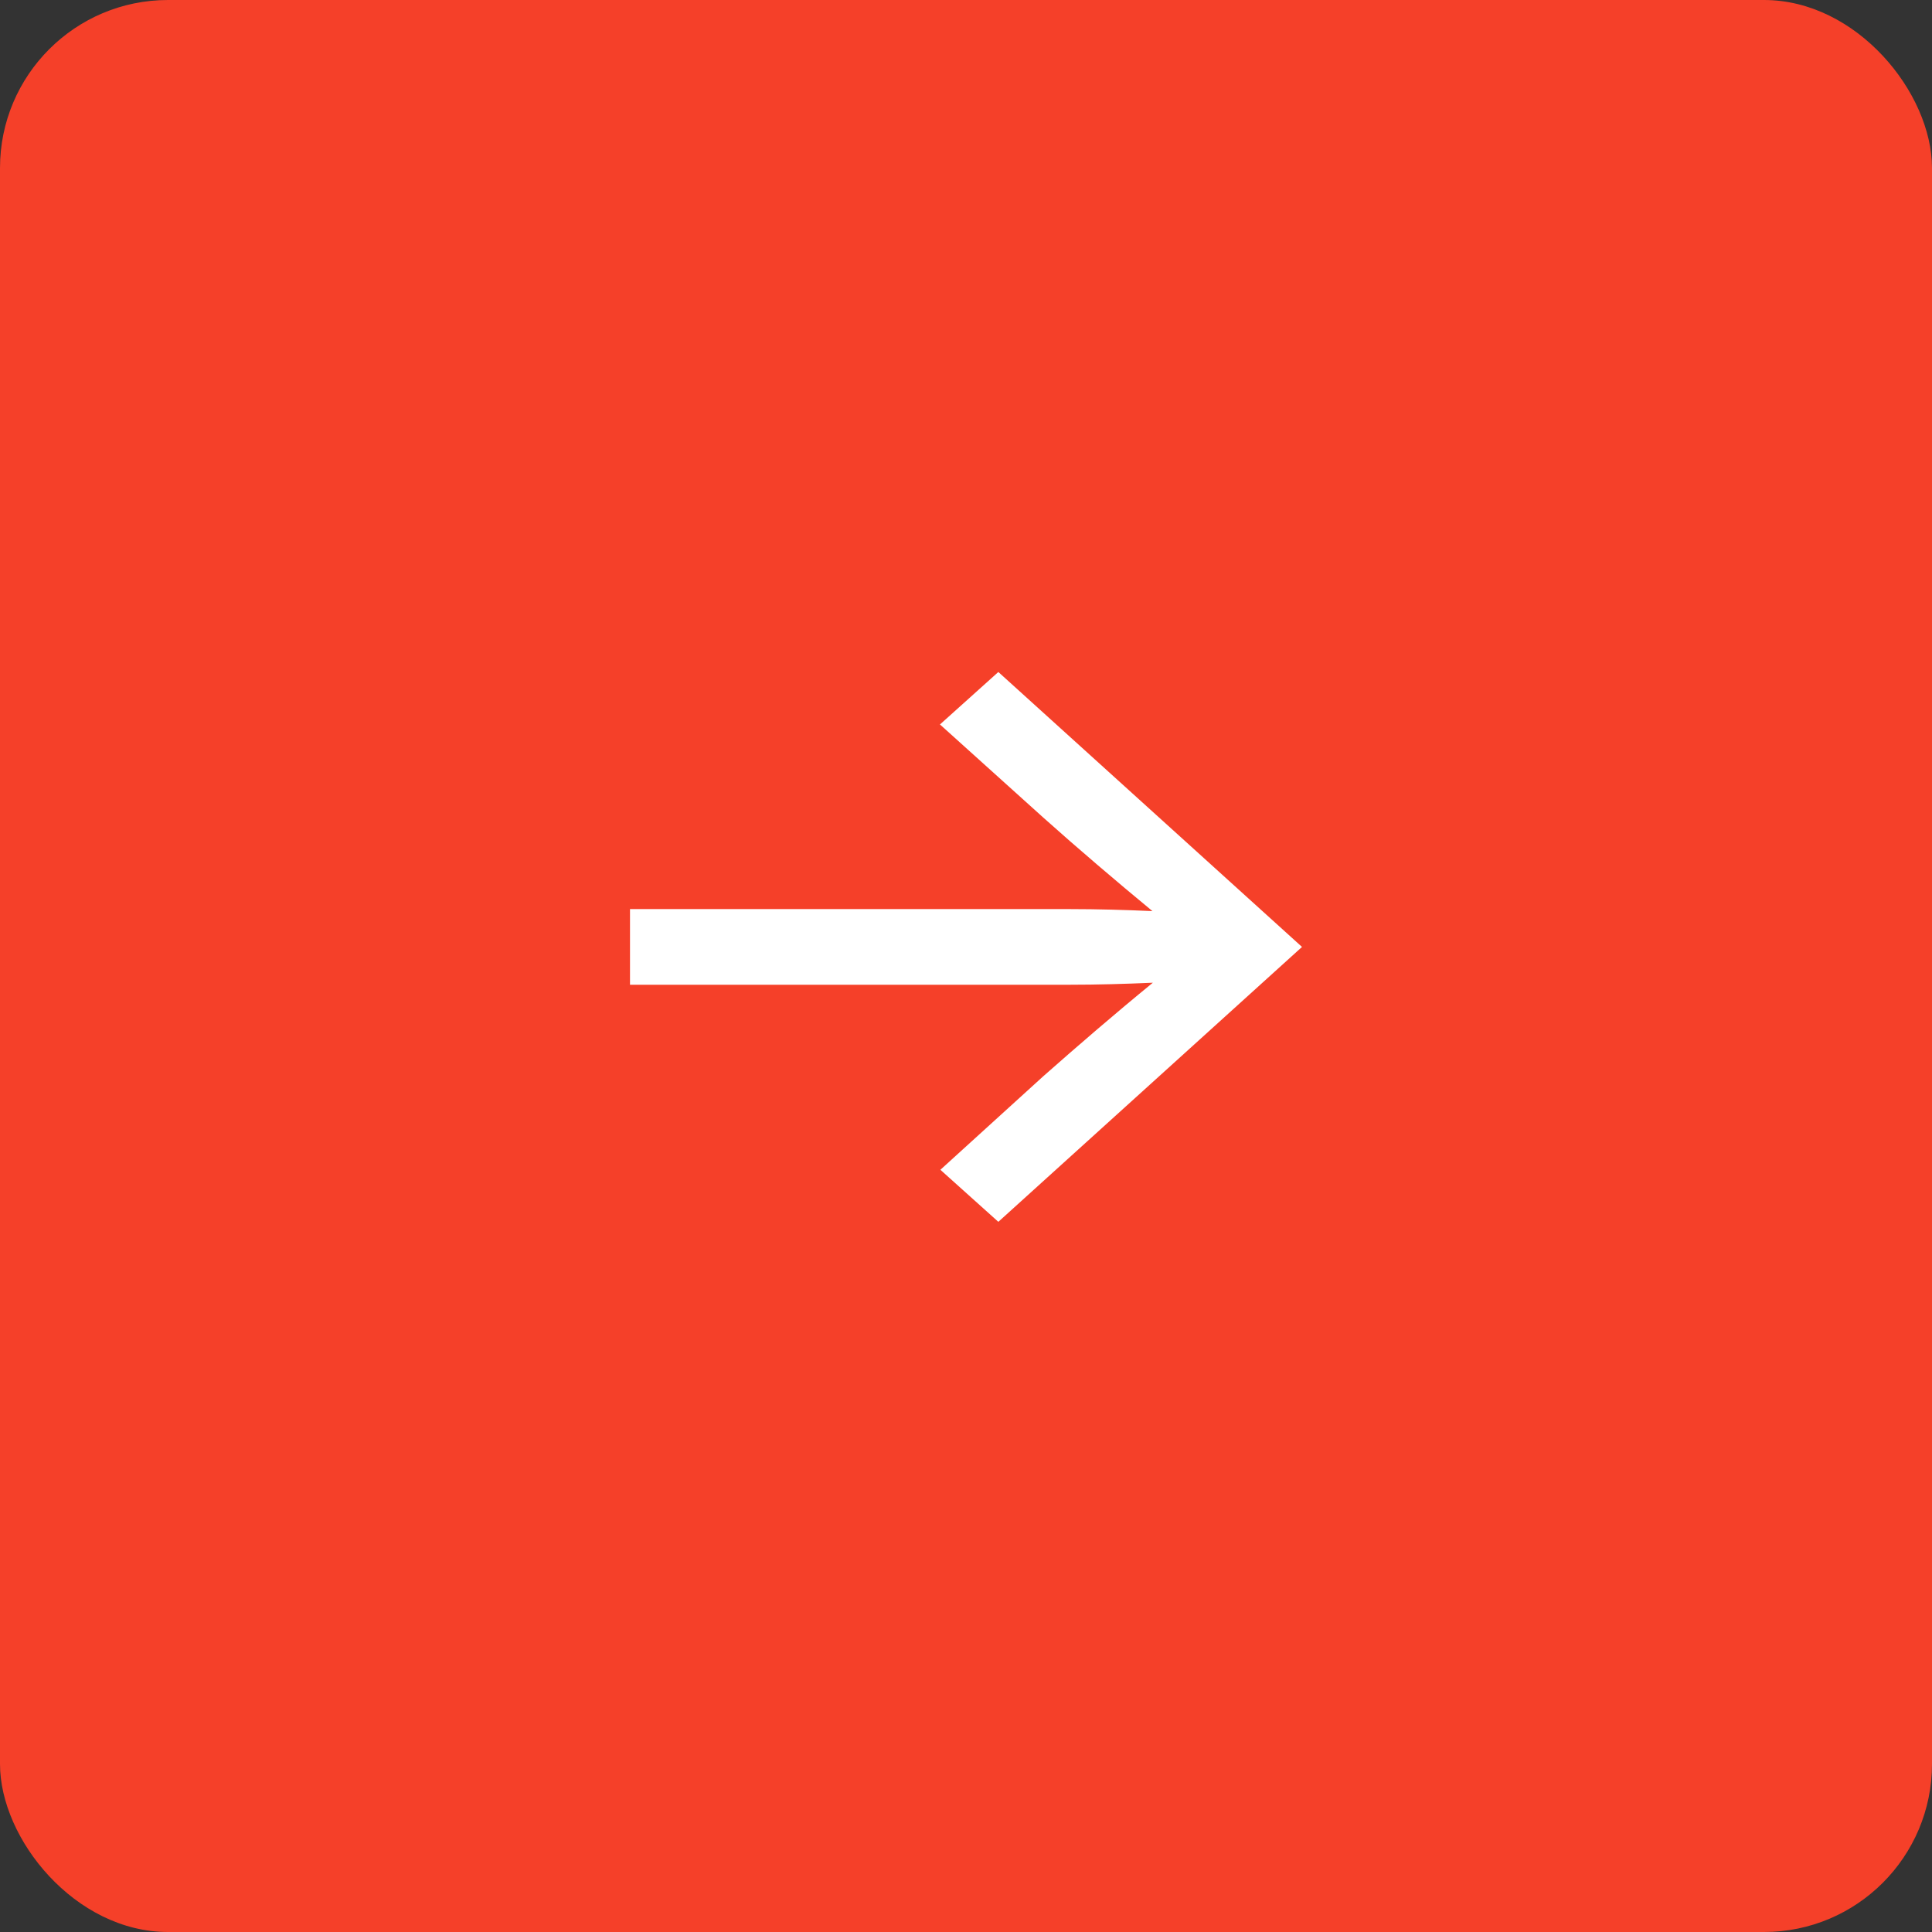
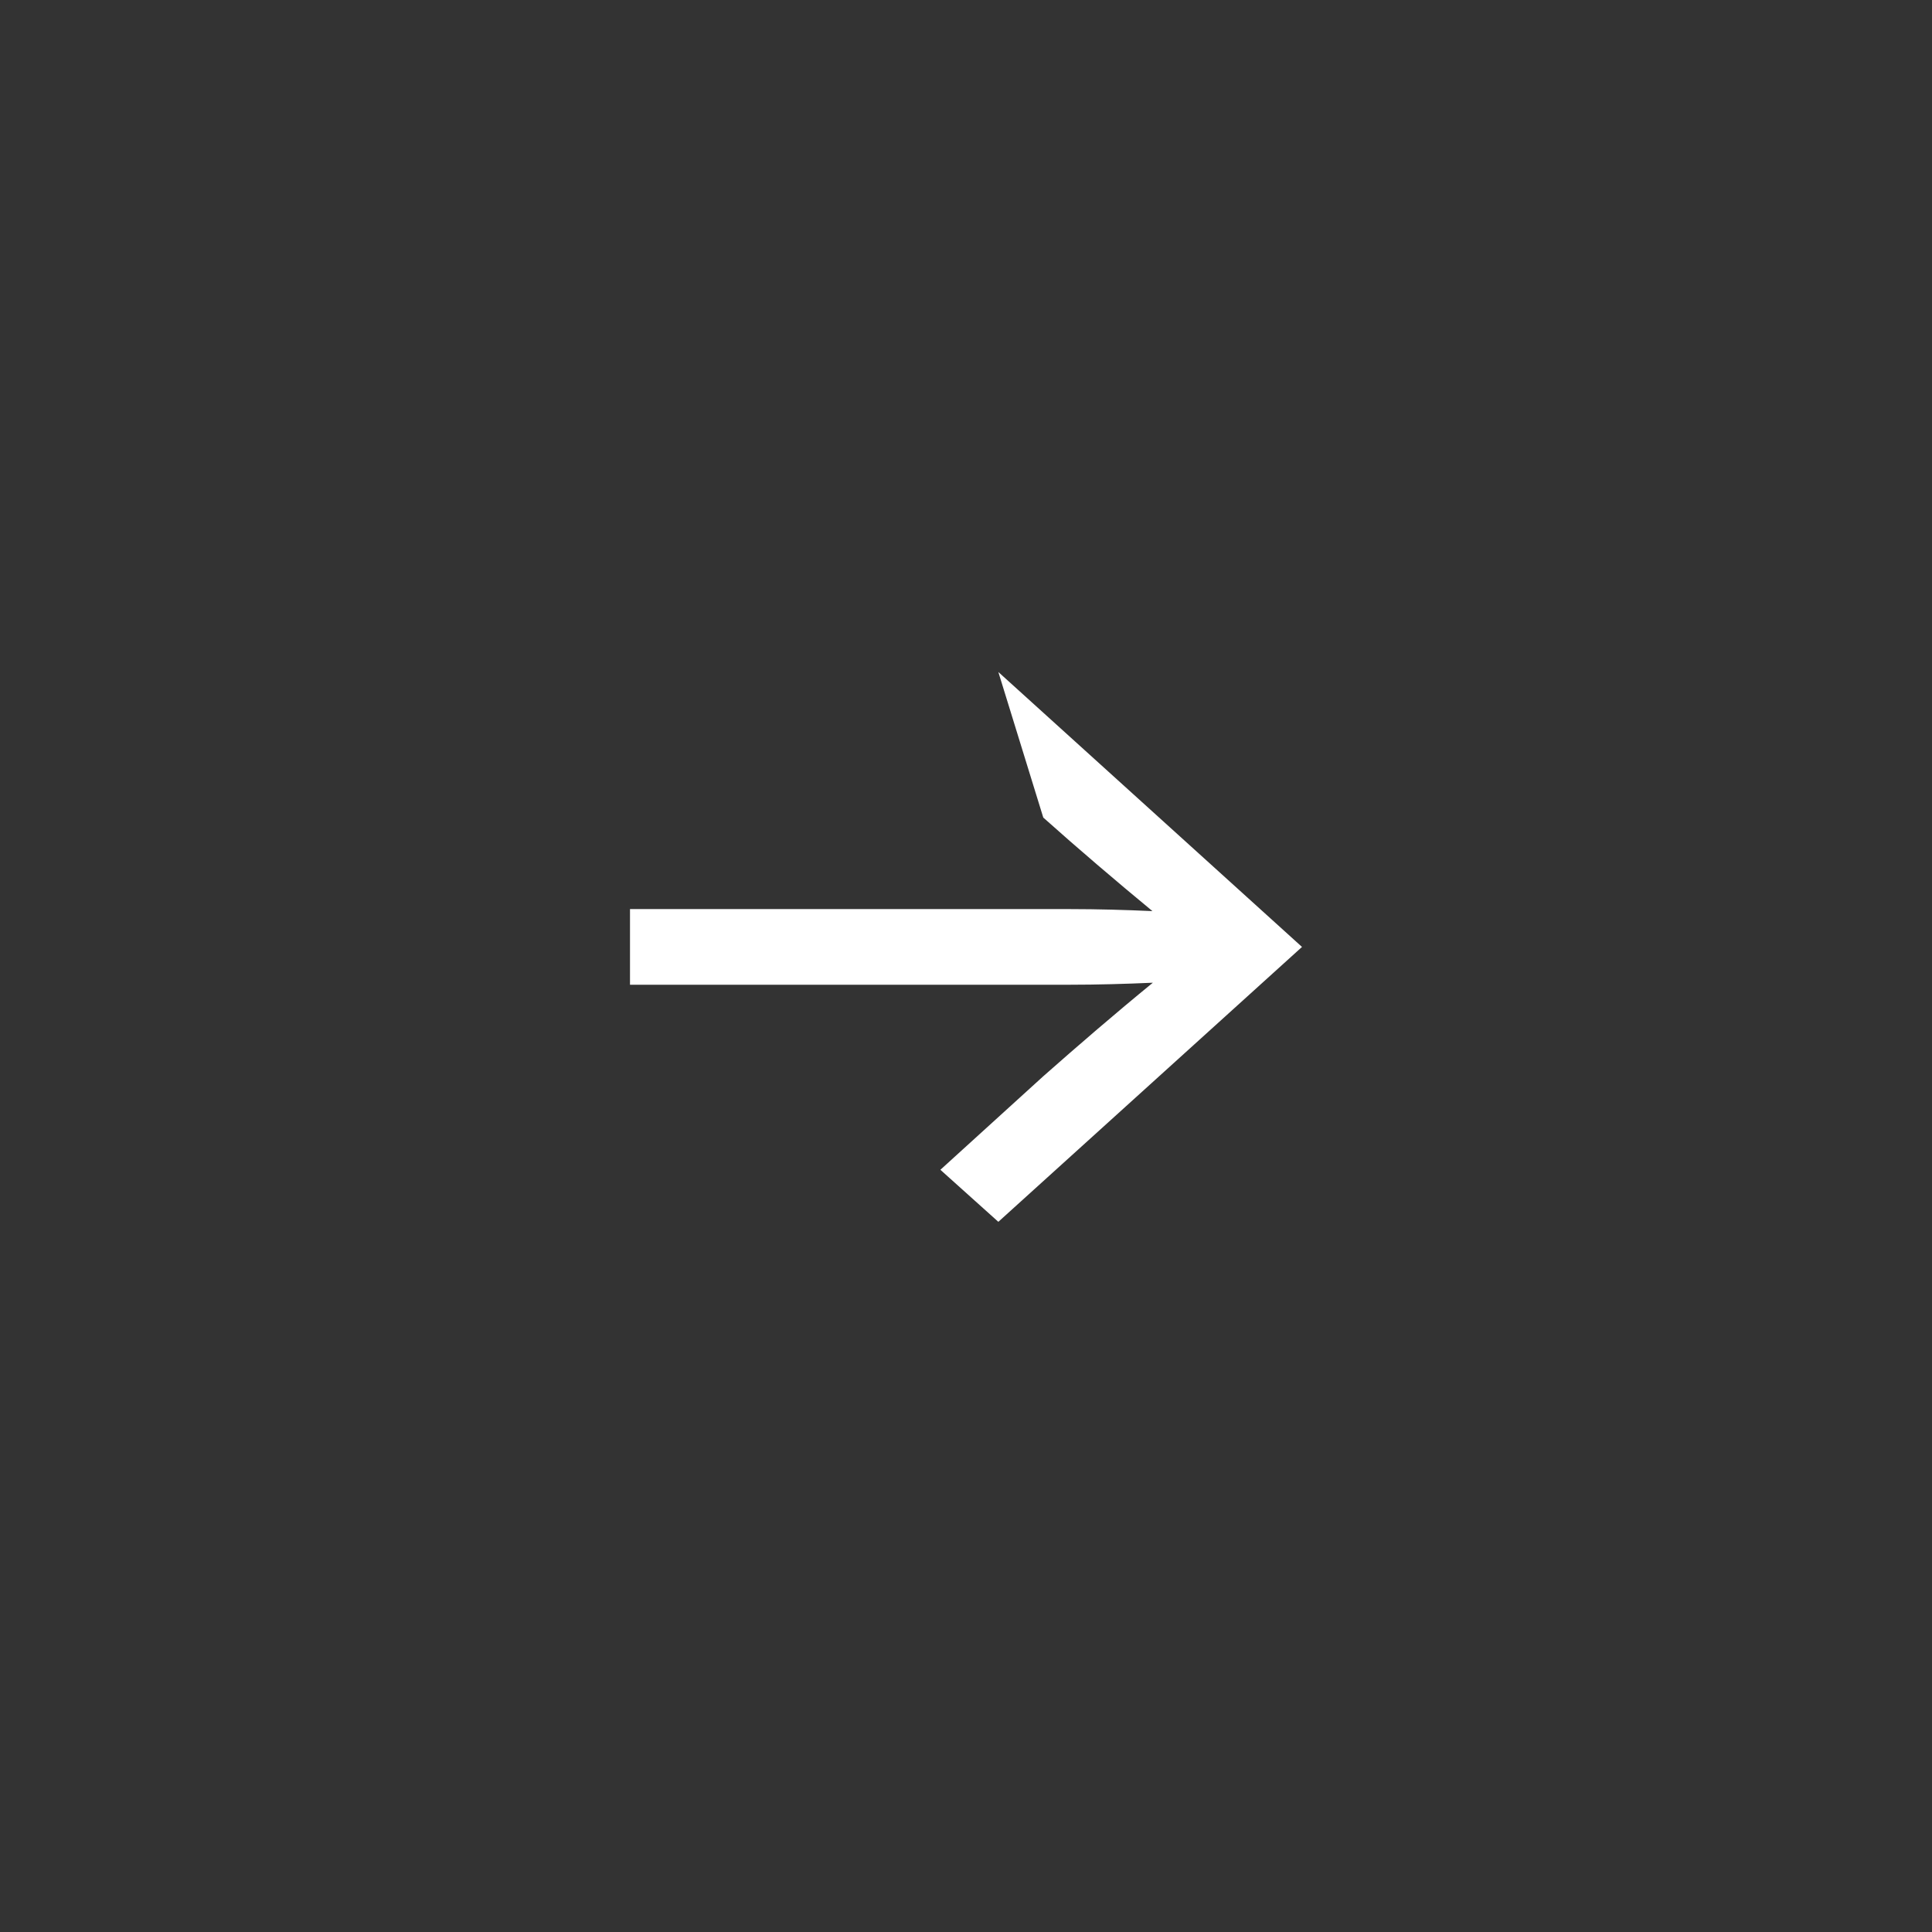
<svg xmlns="http://www.w3.org/2000/svg" width="46" height="46" viewBox="0 0 46 46" fill="none">
  <rect x="0" y="0" width="46" height="46" fill="#333333" stroke="none" />
-   <rect width="46" height="46" rx="4" fill="#F54029" />
-   <path d="M23.77 29.091L22.39 27.852L24.84 25.625C25.663 24.898 26.572 24.114 27.449 23.398C26.797 23.427 26.123 23.446 25.481 23.446H15V21.645H25.481C26.123 21.645 26.797 21.664 27.439 21.693C26.572 20.977 25.663 20.202 24.84 19.466L22.38 17.249L23.77 16L31 22.546L23.77 29.091Z" fill="white" />
+   <path d="M23.77 29.091L22.39 27.852L24.84 25.625C25.663 24.898 26.572 24.114 27.449 23.398C26.797 23.427 26.123 23.446 25.481 23.446H15V21.645H25.481C26.123 21.645 26.797 21.664 27.439 21.693C26.572 20.977 25.663 20.202 24.84 19.466L23.77 16L31 22.546L23.77 29.091Z" fill="white" />
</svg>